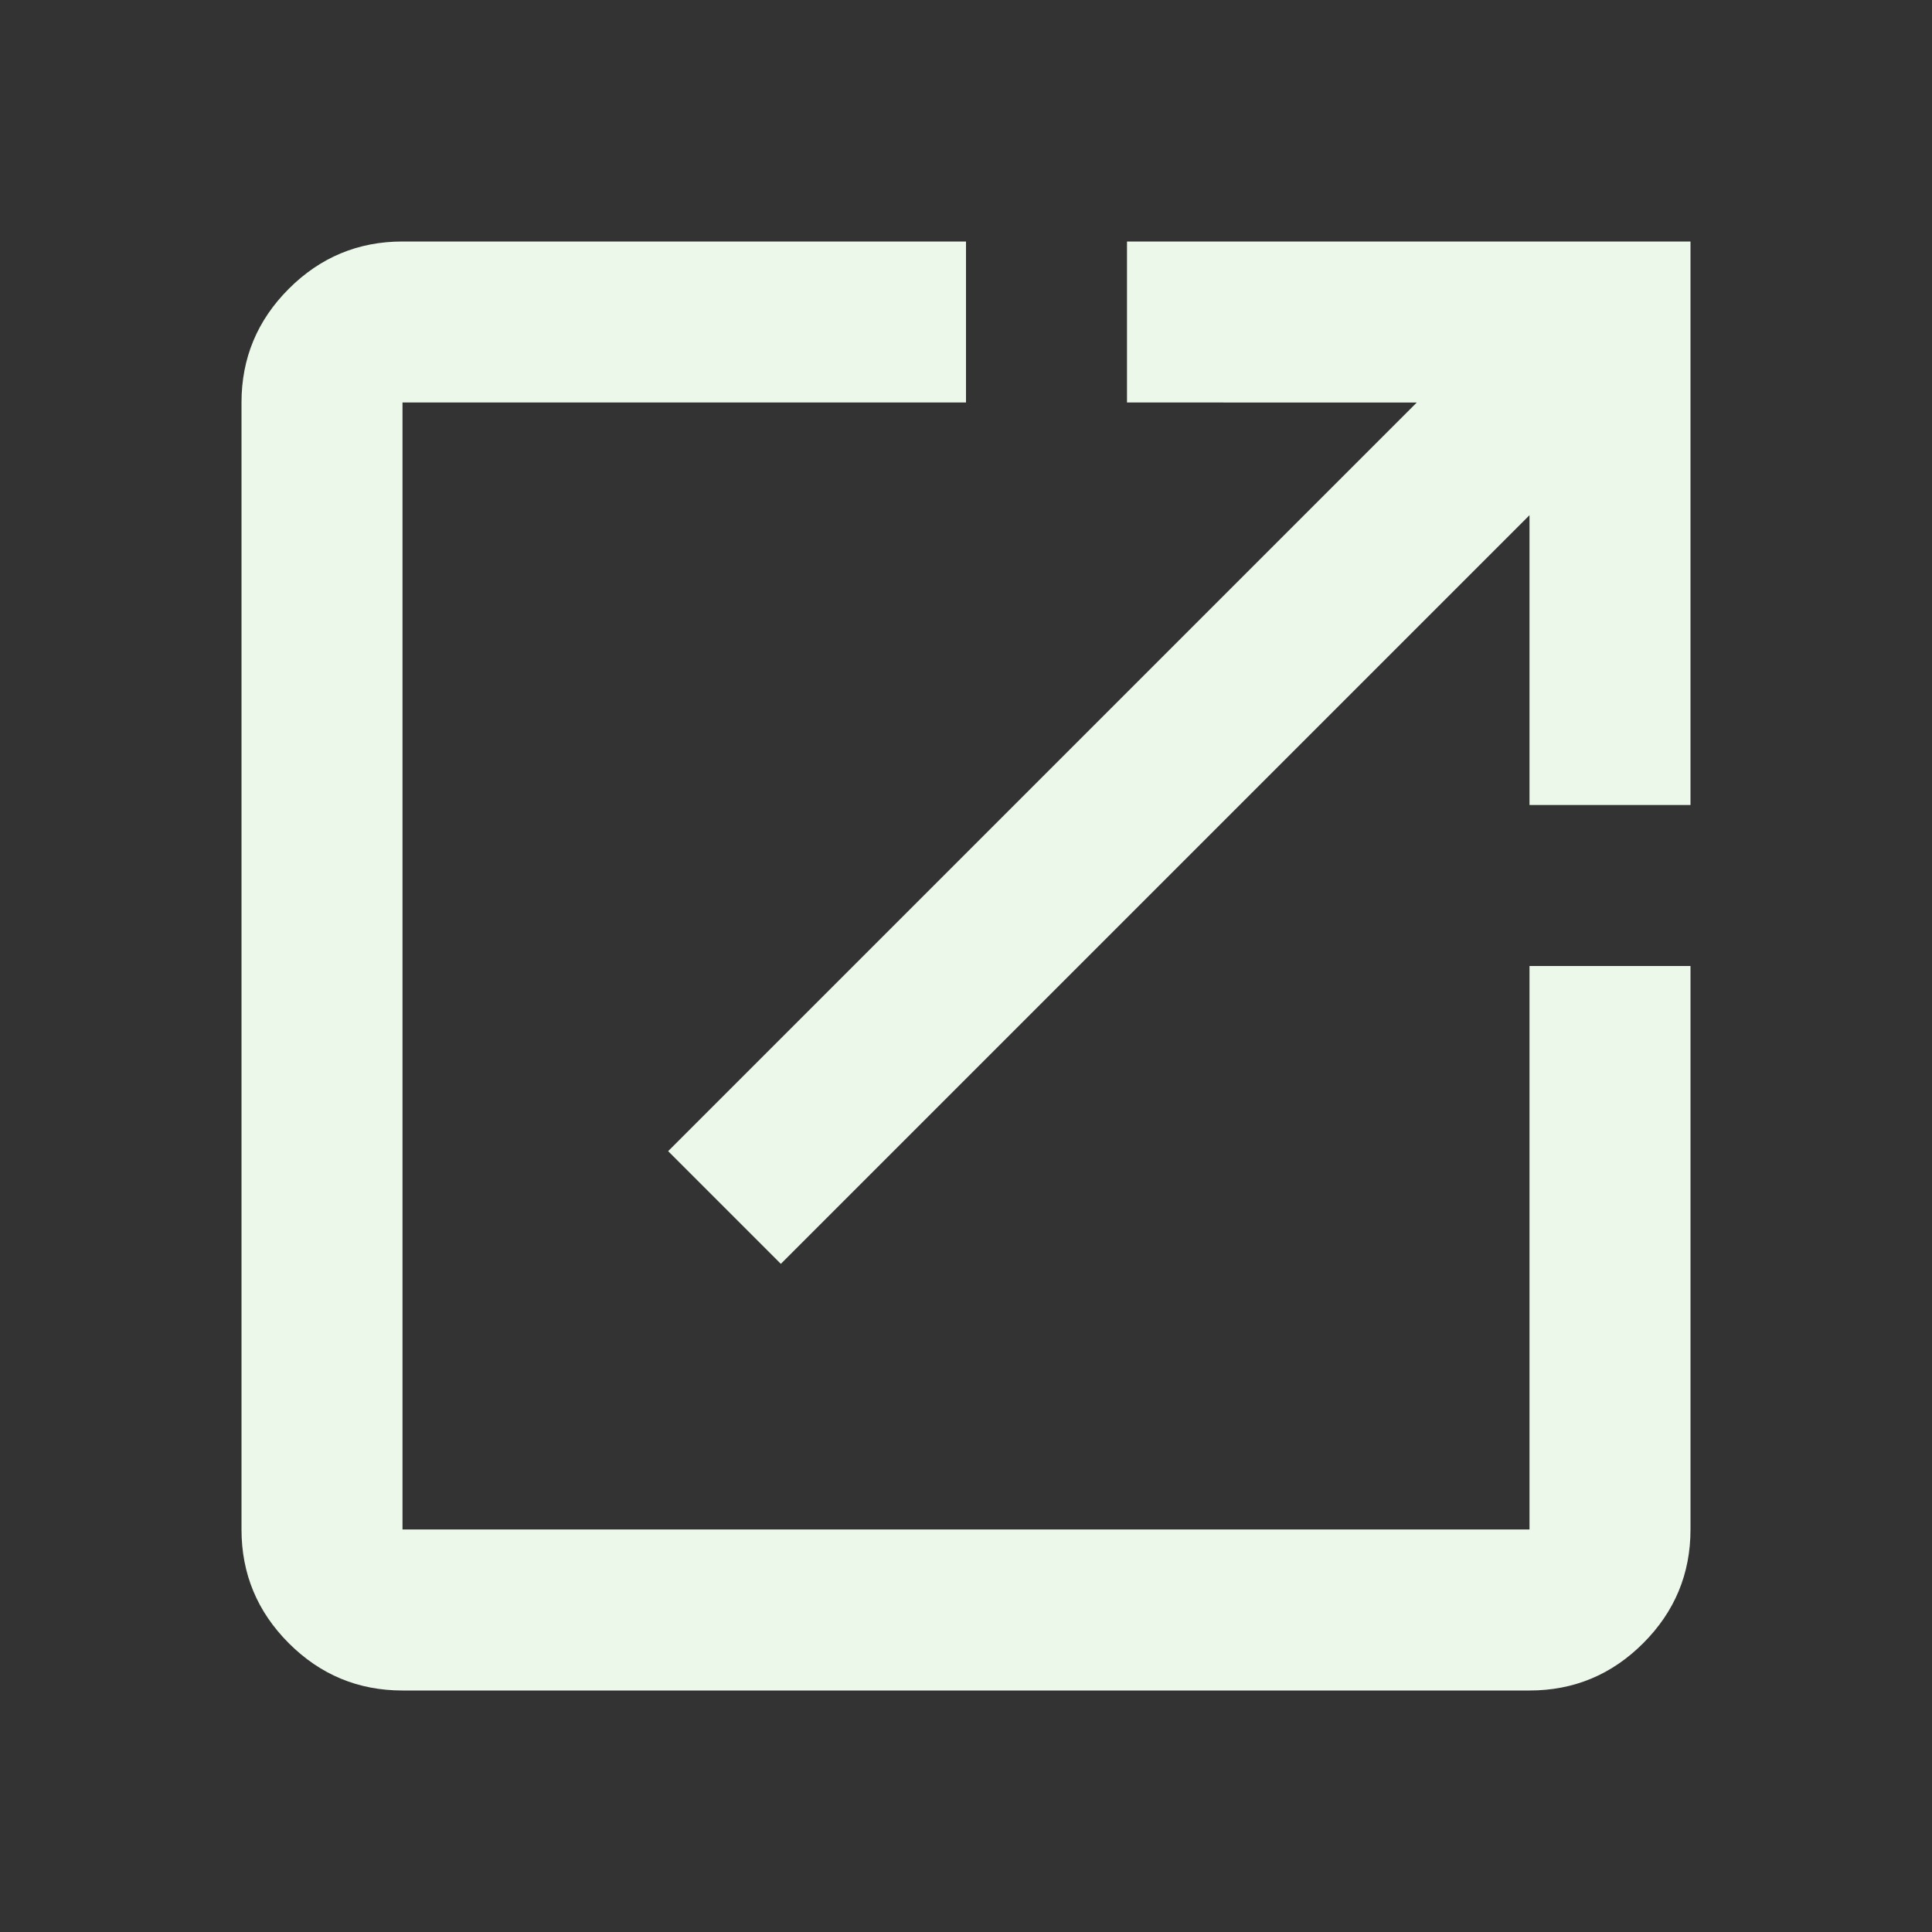
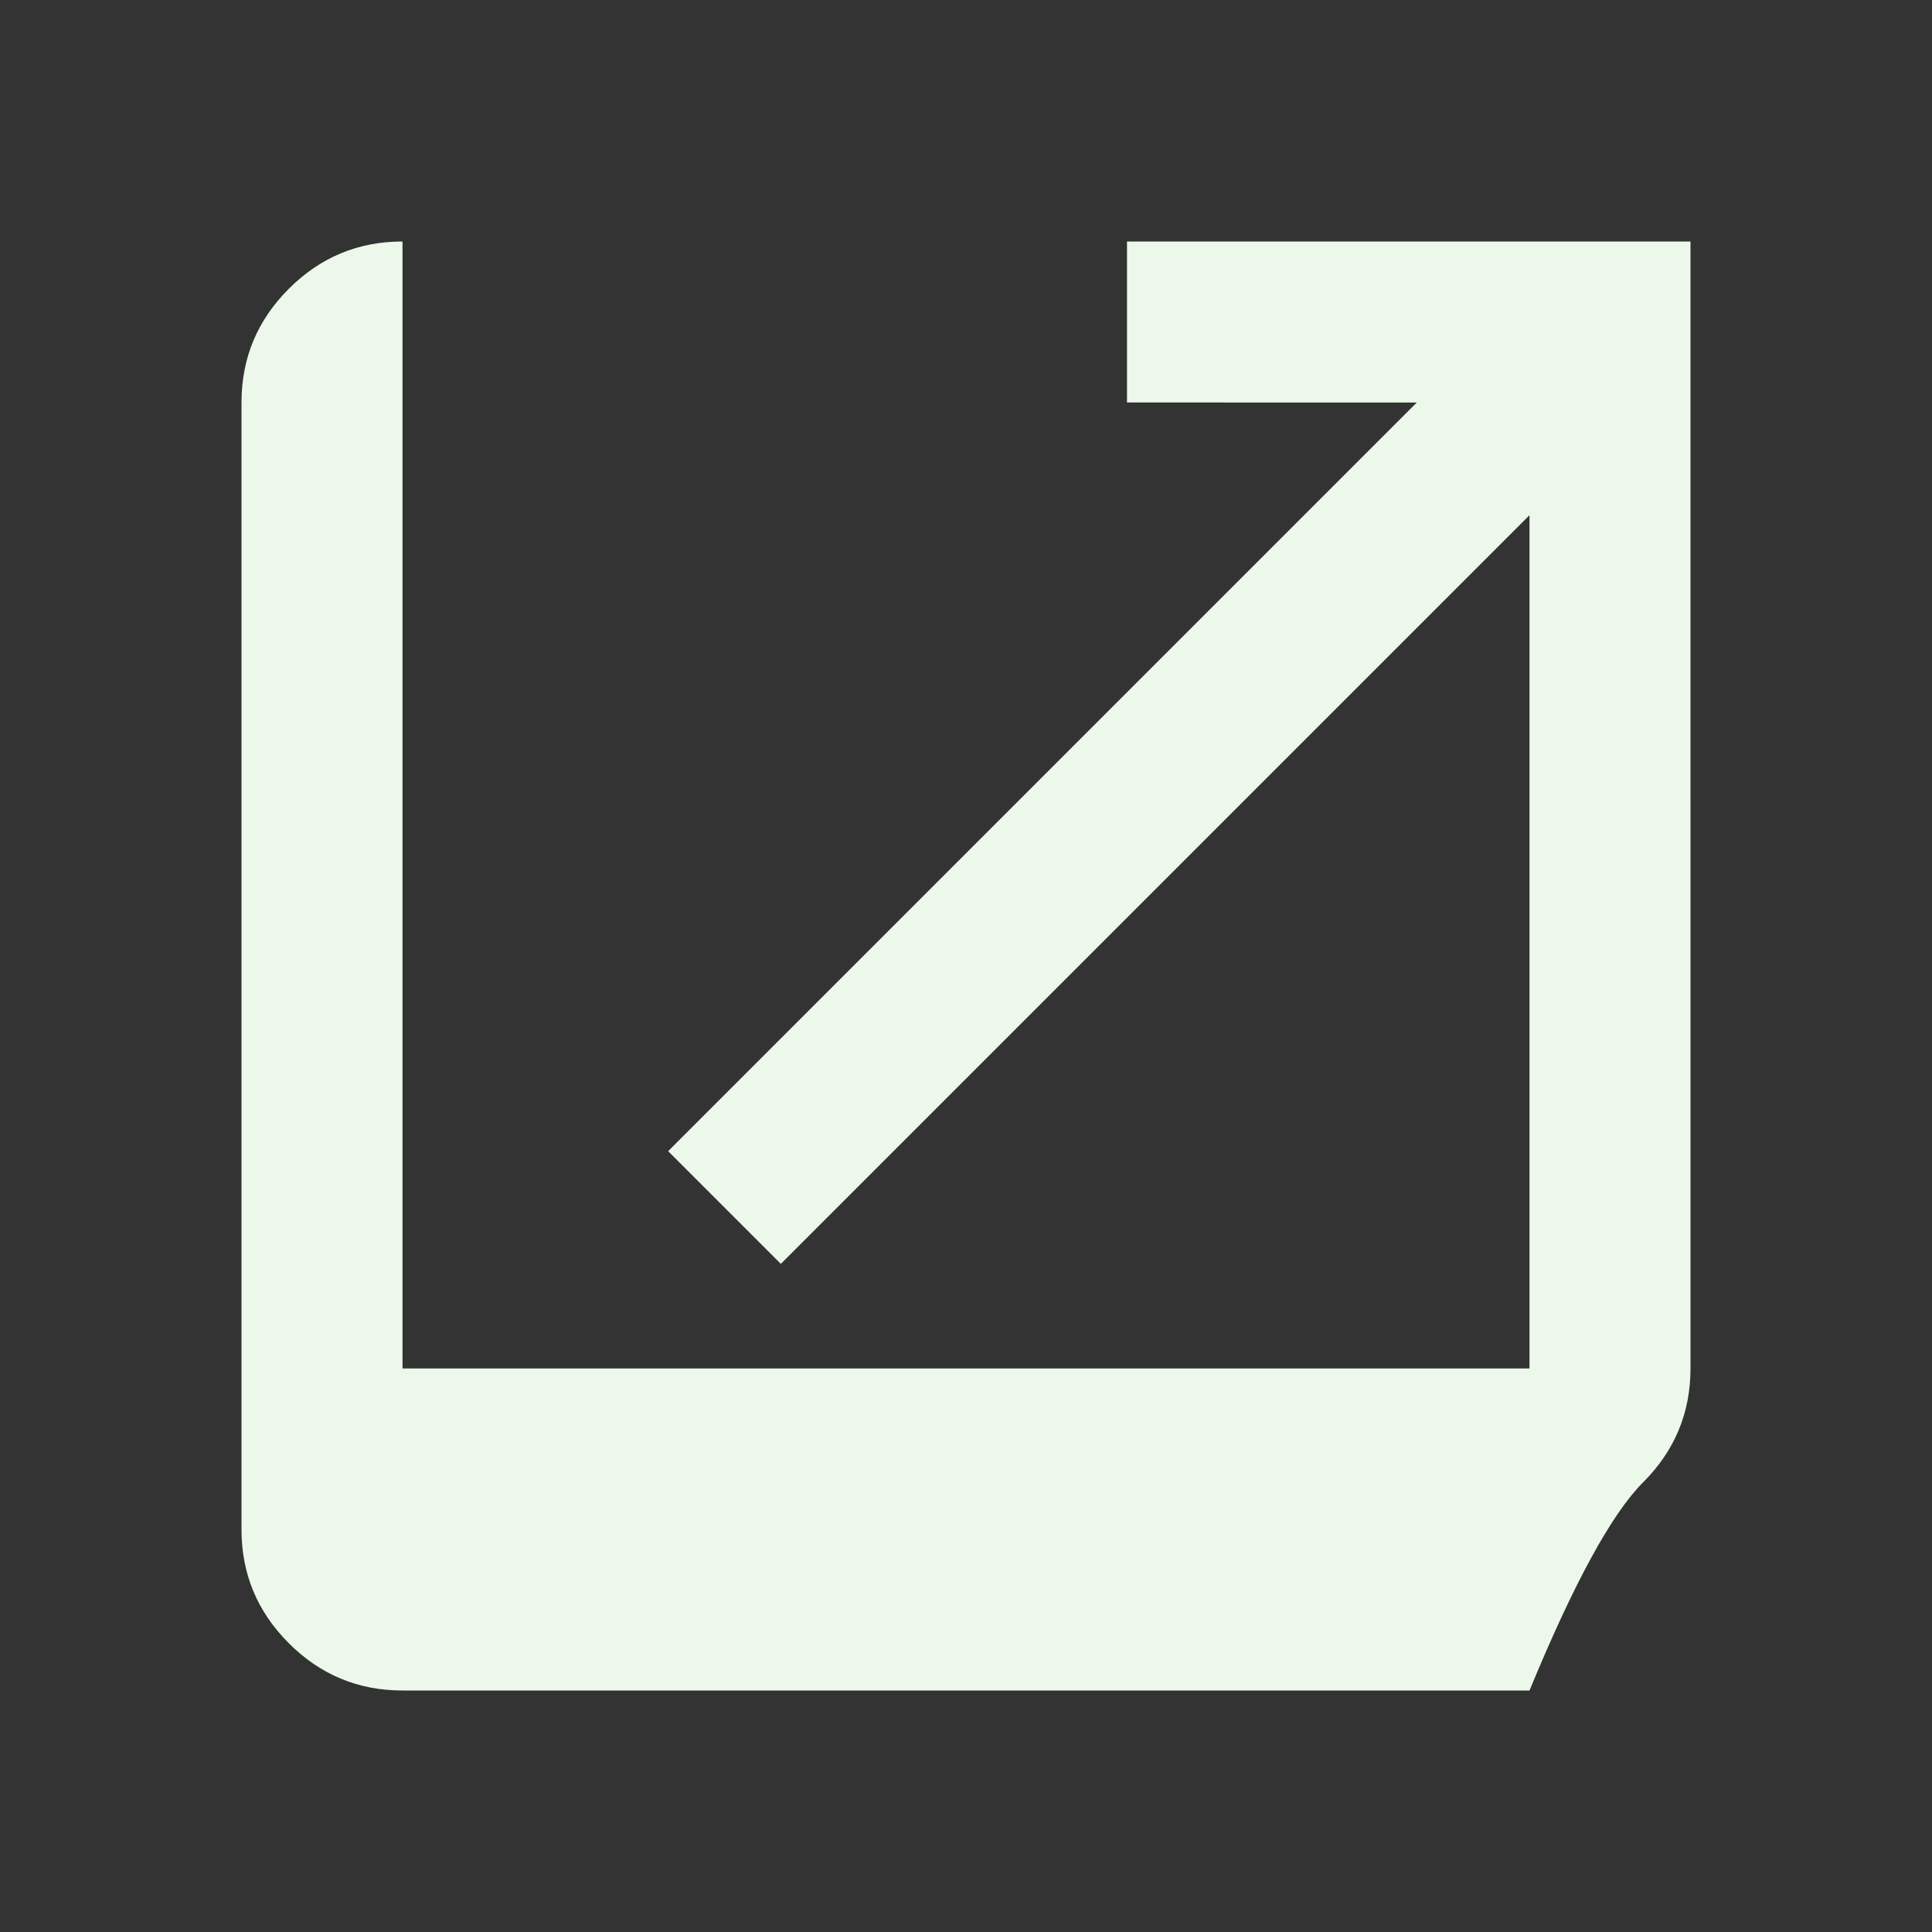
<svg xmlns="http://www.w3.org/2000/svg" height="24px" viewBox="0 -960 960 960" width="24px" fill="#ECF8EA">
  <rect x="0" y="-960" width="960" height="960" fill="#333333" stroke="none" />
-   <path d="M200-120q-33 0-56.5-23.5T120-200v-560q0-33 23.5-56.5T200-840h280v80H200v560h560v-280h80v280q0 33-23.5 56.5T760-120H200Zm188-212-56-56 372-372H560v-80h280v280h-80v-144L388-332Z" />
+   <path d="M200-120q-33 0-56.5-23.5T120-200v-560q0-33 23.5-56.5T200-840h280H200v560h560v-280h80v280q0 33-23.5 56.5T760-120H200Zm188-212-56-56 372-372H560v-80h280v280h-80v-144L388-332Z" />
</svg>